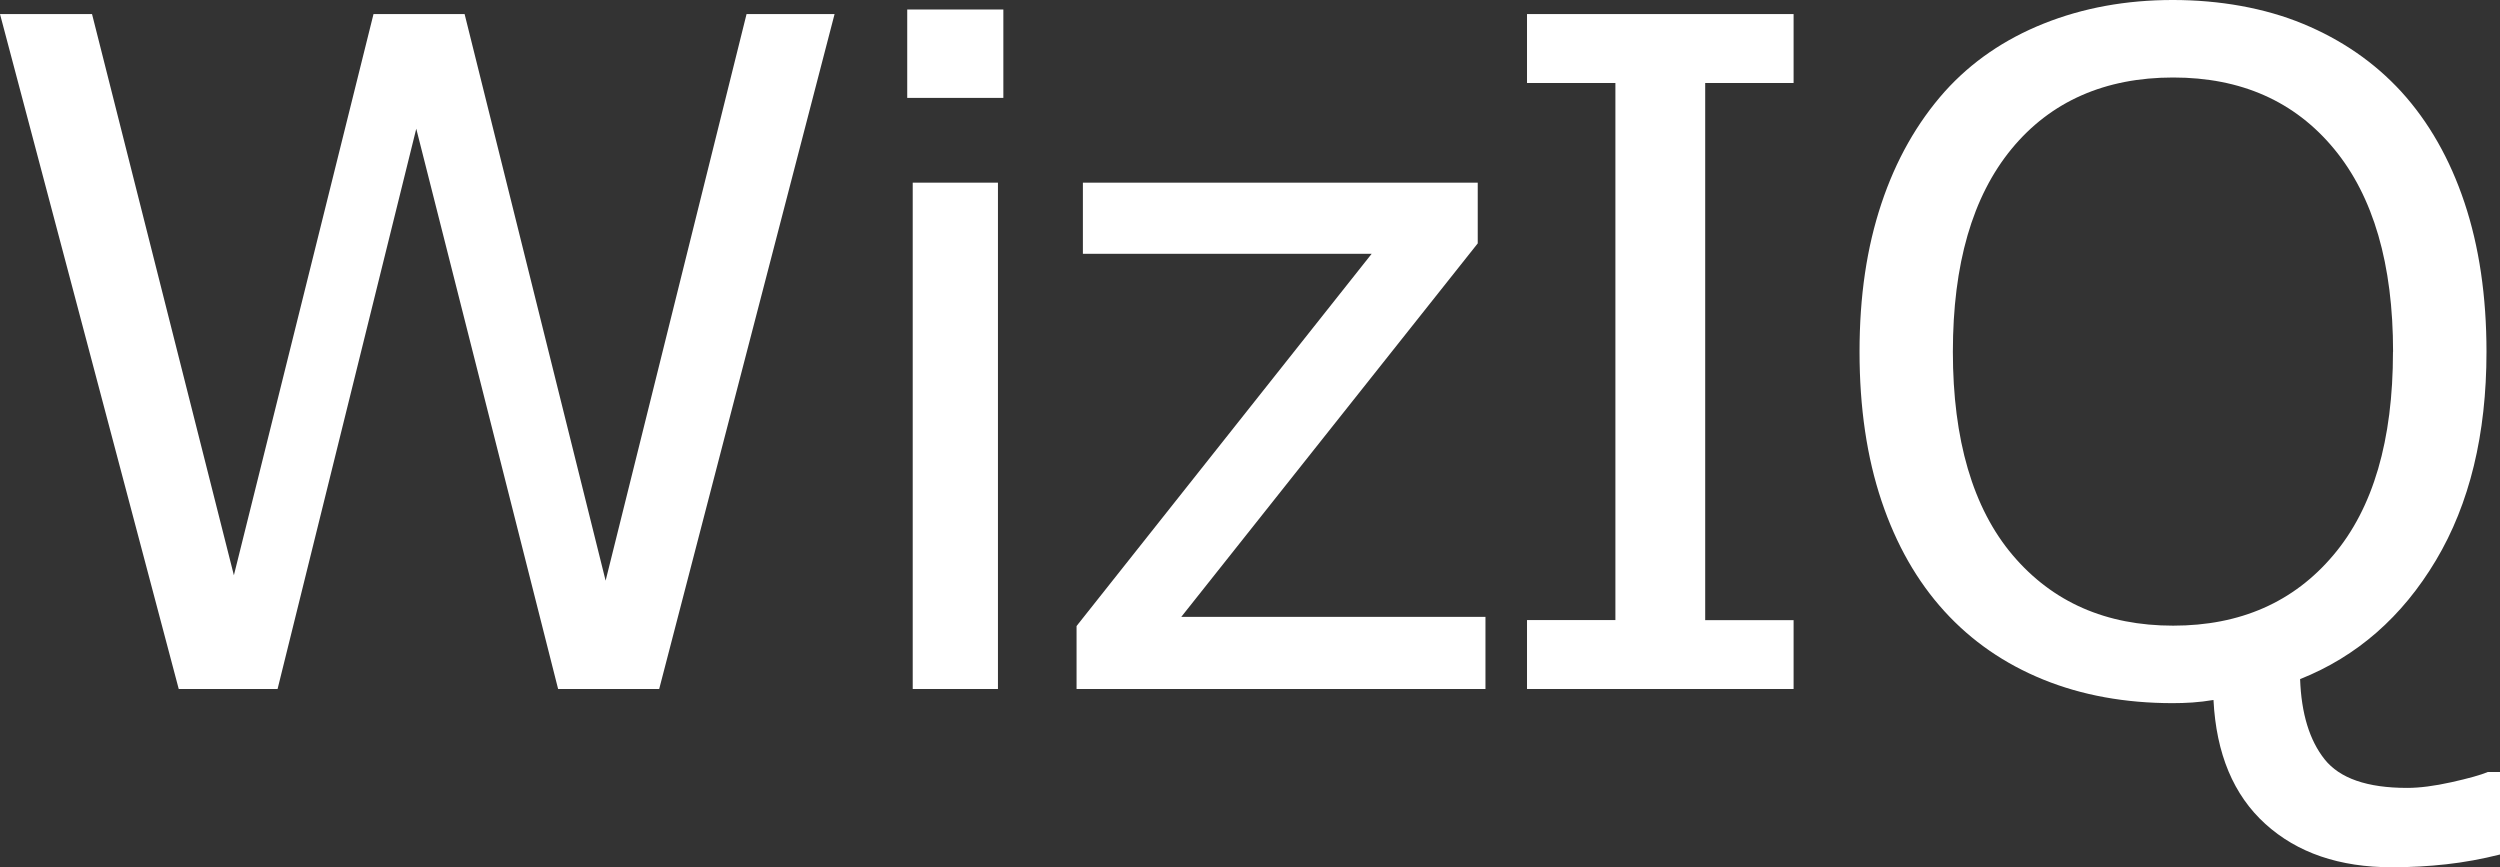
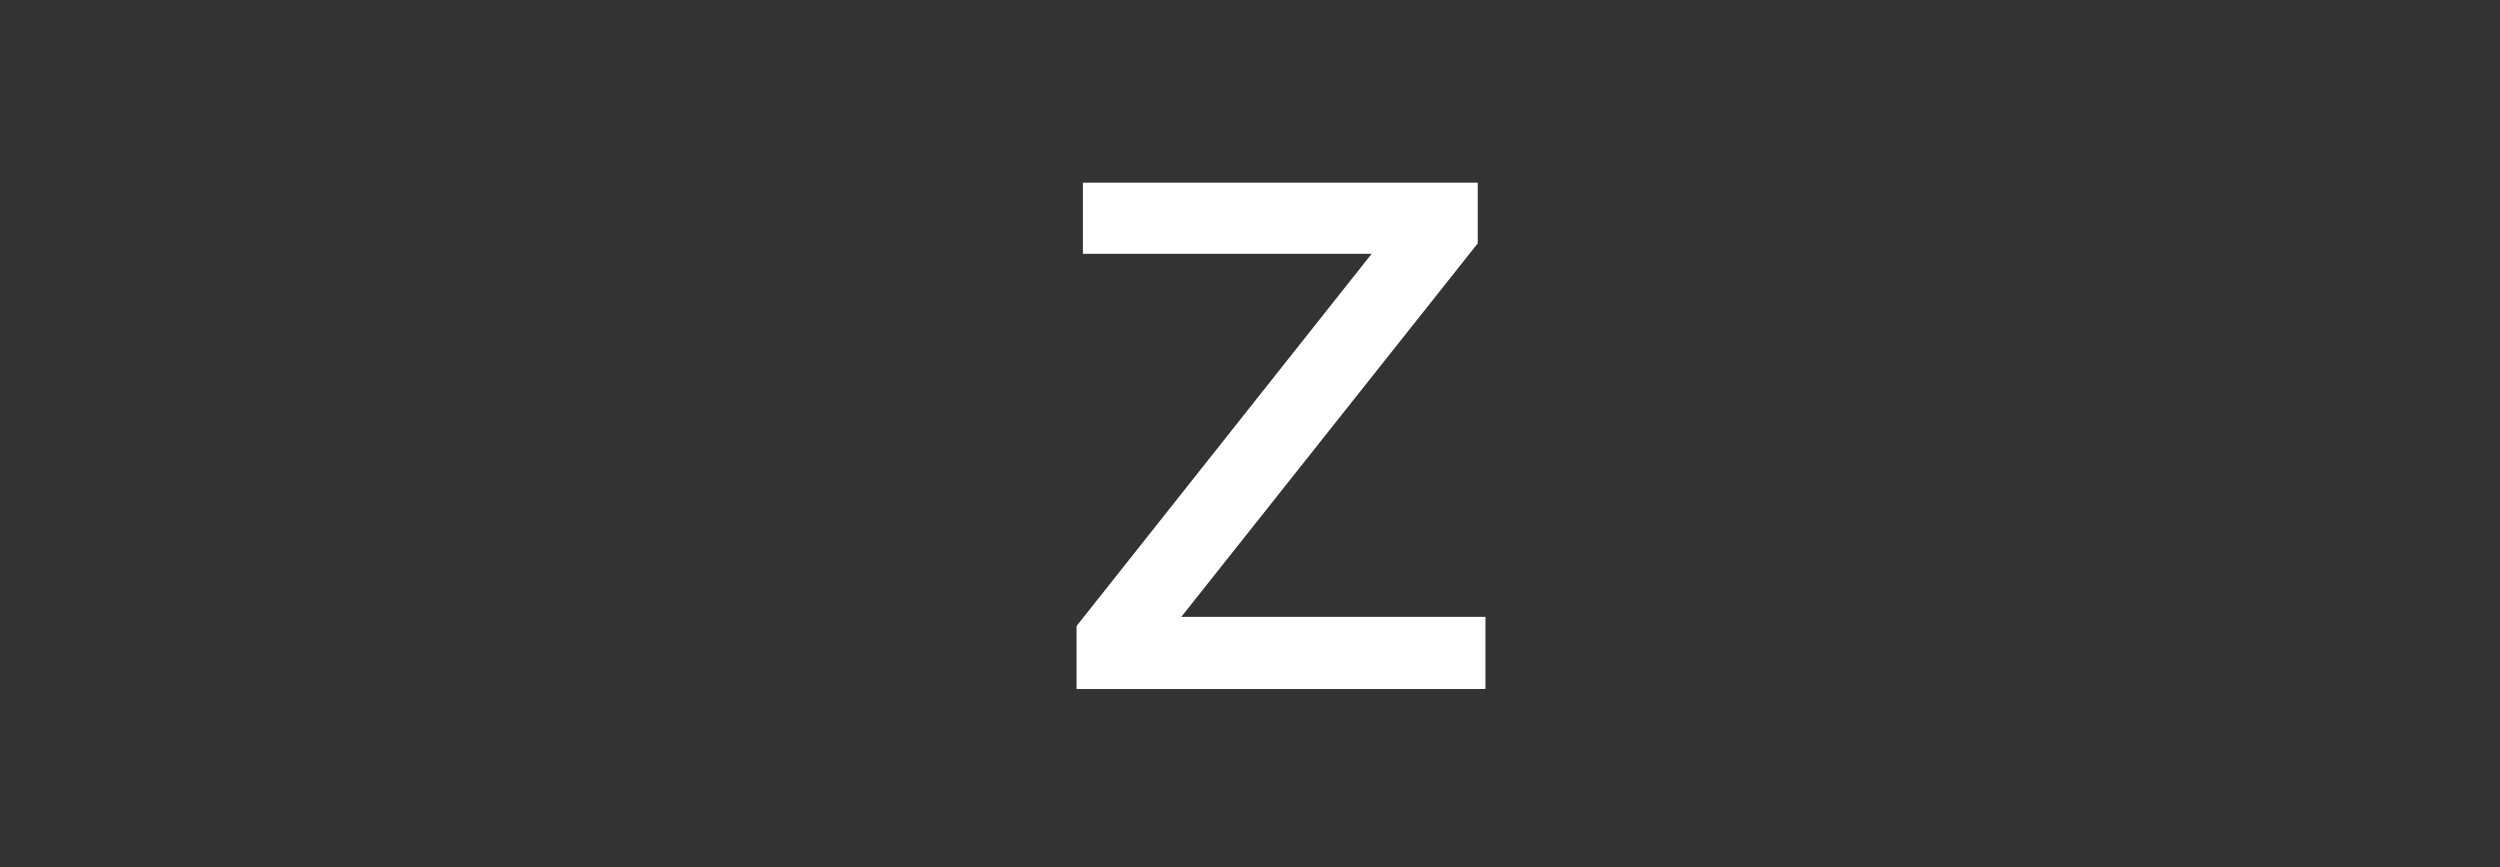
<svg xmlns="http://www.w3.org/2000/svg" id="Layer_2" viewBox="0 0 268.4 93.1">
  <rect x="0" y="0" width="268.4" height="93.1" fill="#333333" stroke="none" />
  <defs>
    <style>.cls-1{fill:#fff;stroke-width:0px;}</style>
  </defs>
  <g id="Layer_1-2">
-     <path class="cls-1" d="M89.6,1.51l-18.83,72.46h-10.85l-15.23-60.15-14.89,60.15h-10.61L0,1.51h9.88l15.23,60.25L40.1,1.51h9.78l15.14,60.83L80.15,1.51h9.44Z" />
-     <path class="cls-1" d="M107.72,10.51h-10.32V1.02h10.32v9.49ZM107.14,73.97h-9.15V19.61h9.15v54.36Z" />
    <path class="cls-1" d="M159.48,73.97h-43.9v-6.76l31.68-39.96h-31v-7.64h42.39v6.52l-31.83,40.1h32.66v7.74Z" />
-     <path class="cls-1" d="M192.56,73.97h-28.62v-7.4h9.49V8.91h-9.49V1.51h28.62v7.4h-9.49v57.67h9.49v7.4Z" />
-     <path class="cls-1" d="M268.4,91.74c-1.95.49-3.87.84-5.77,1.05s-3.84.32-5.82.32c-5.65,0-10.18-1.55-13.6-4.65s-5.28-7.54-5.57-13.31c-.78.13-1.53.22-2.26.27s-1.44.07-2.12.07c-5.09,0-9.73-.84-13.89-2.53s-7.71-4.14-10.63-7.35-5.17-7.15-6.74-11.83-2.36-10.01-2.36-16.01.78-11.2,2.34-15.89,3.83-8.7,6.81-12.05c2.86-3.18,6.4-5.61,10.63-7.3s8.85-2.53,13.85-2.53,9.86.85,13.99,2.56,7.65,4.13,10.54,7.28c2.95,3.24,5.22,7.22,6.79,11.92,1.57,4.7,2.36,10.04,2.36,16.01,0,8.86-1.81,16.32-5.43,22.39s-8.48,10.32-14.58,12.75c.13,3.7,1.01,6.57,2.63,8.61s4.57,3.07,8.86,3.07c1.33,0,2.91-.2,4.75-.61s3.14-.77,3.92-1.1h1.31v8.86ZM256.92,37.77c0-9.41-2.11-16.67-6.33-21.78-4.22-5.11-9.98-7.67-17.28-7.67s-13.15,2.56-17.35,7.67-6.3,12.37-6.3,21.78,2.14,16.78,6.42,21.83c4.28,5.05,10.03,7.57,17.23,7.57s12.94-2.52,17.2-7.57c4.27-5.05,6.4-12.32,6.4-21.83Z" />
  </g>
</svg>